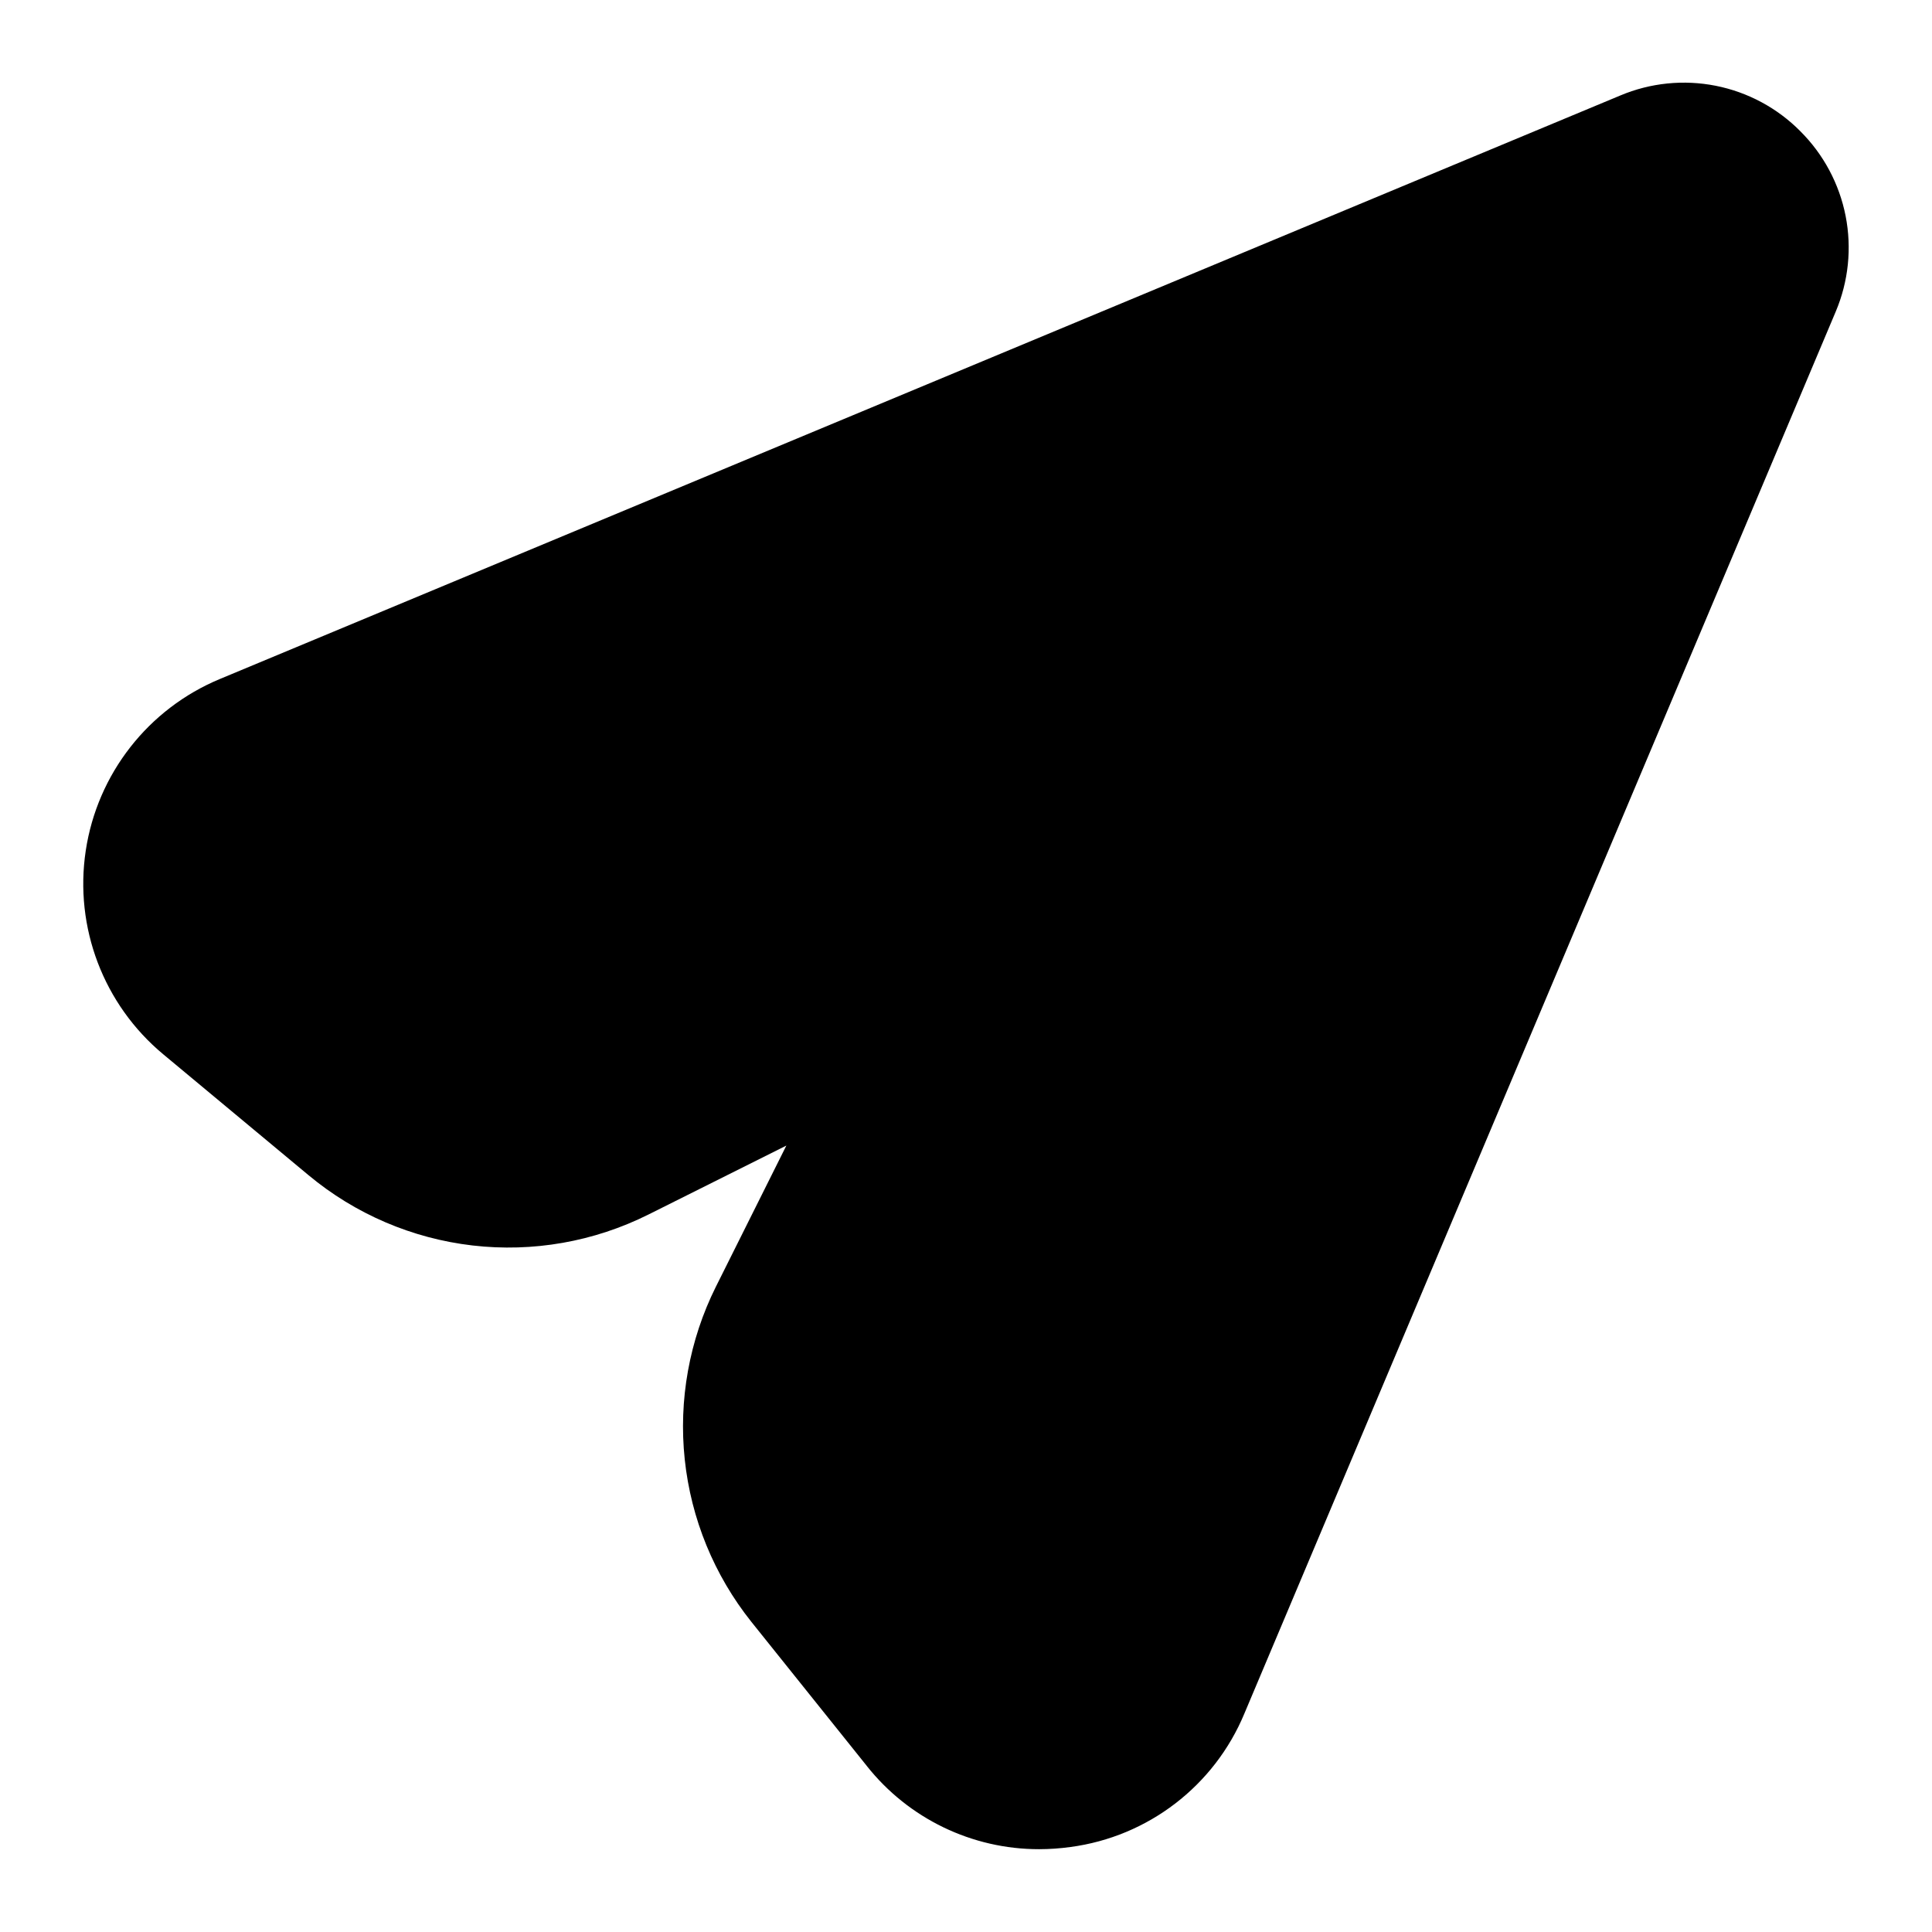
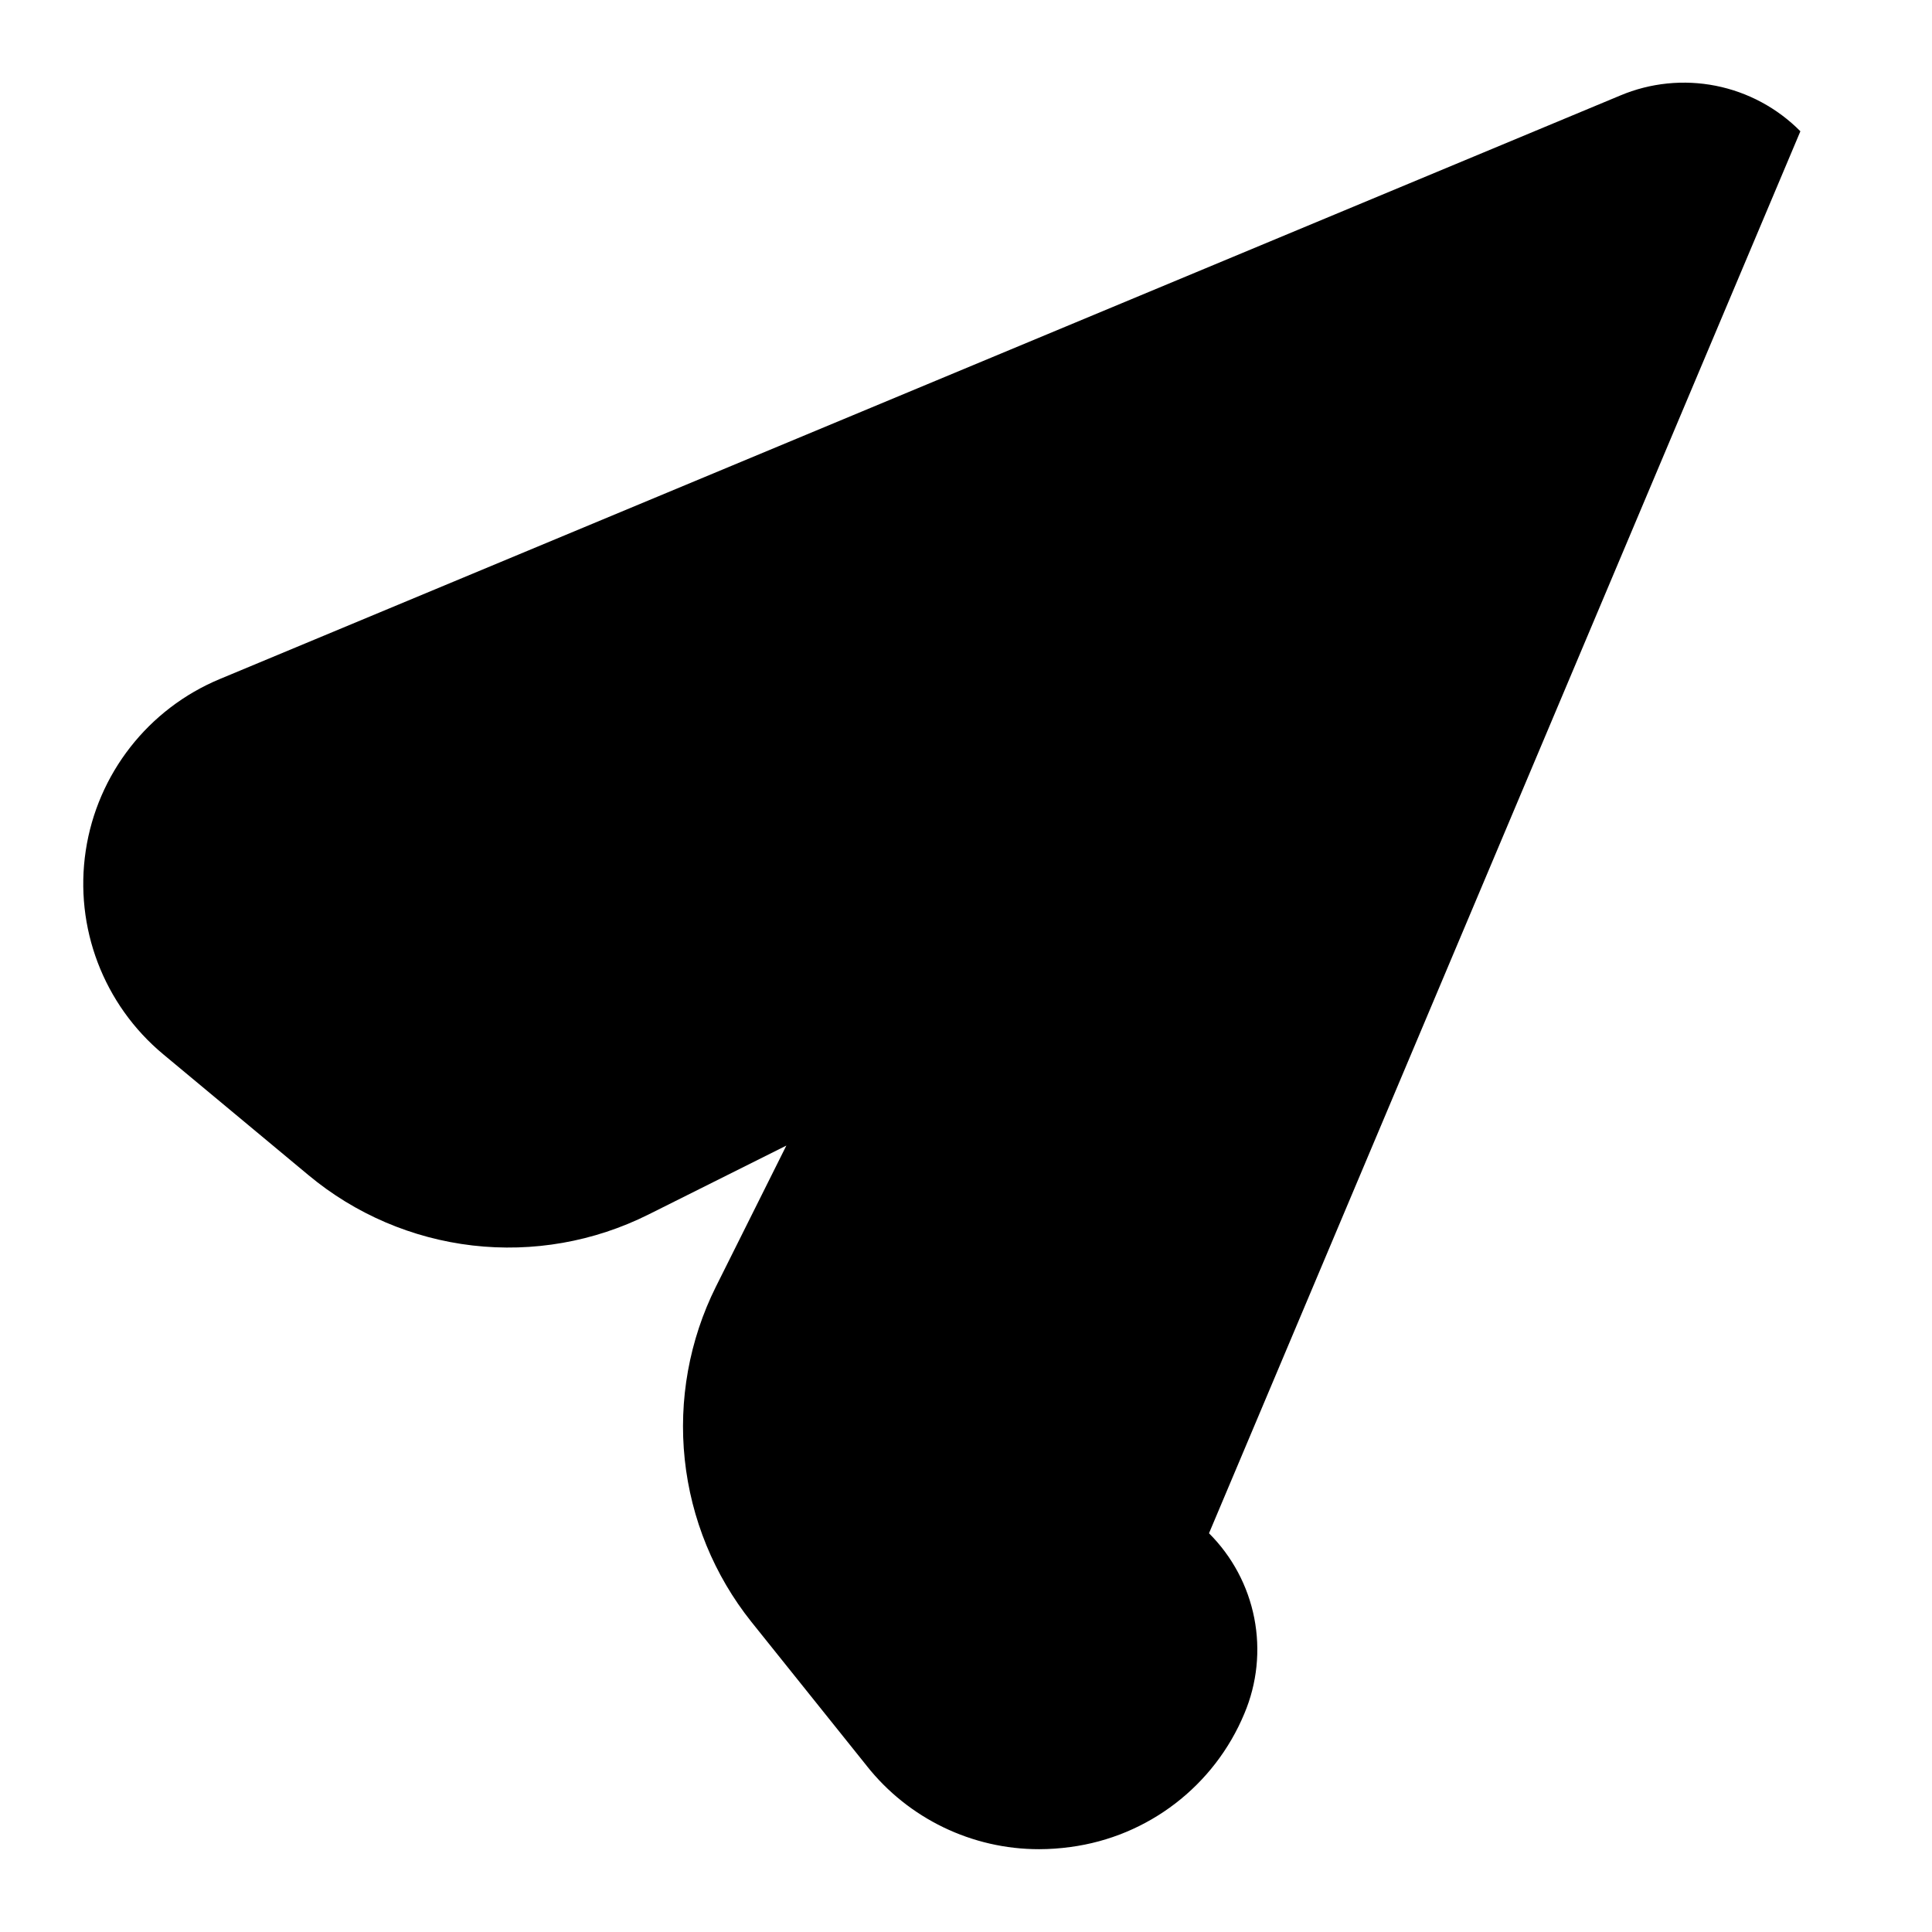
<svg xmlns="http://www.w3.org/2000/svg" fill="#000000" width="800px" height="800px" version="1.1" viewBox="144 144 512 512">
-   <path d="m621.12 178.79c-6.102-6.164-13.906-10.363-22.414-12.055-8.508-1.688-17.328-0.793-25.32 2.574l-371.11 154.63c-18.996 7.894-32.48 25.148-35.551 45.488-3.074 20.34 4.711 40.805 20.527 53.961l38.488 32.027c12.375 10.312 27.488 16.789 43.488 18.648 16 1.855 32.195-0.992 46.605-8.195l36.562-18.281-18.676 37.406-0.004 0.004c-7.051 14.156-9.914 30.035-8.25 45.766 1.664 15.73 7.785 30.66 17.645 43.027l30.59 38.18-0.004 0.004c11.051 13.957 27.883 22.094 45.688 22.078 2.773-0.004 5.543-0.199 8.293-0.578 20.57-2.734 38.133-16.211 46.098-35.371l156.72-371.54c3.375-7.992 4.285-16.809 2.617-25.32-1.672-8.512-5.848-16.328-11.992-22.453z" />
+   <path d="m621.12 178.79c-6.102-6.164-13.906-10.363-22.414-12.055-8.508-1.688-17.328-0.793-25.32 2.574l-371.11 154.63c-18.996 7.894-32.48 25.148-35.551 45.488-3.074 20.34 4.711 40.805 20.527 53.961l38.488 32.027c12.375 10.312 27.488 16.789 43.488 18.648 16 1.855 32.195-0.992 46.605-8.195l36.562-18.281-18.676 37.406-0.004 0.004c-7.051 14.156-9.914 30.035-8.25 45.766 1.664 15.73 7.785 30.66 17.645 43.027l30.59 38.18-0.004 0.004c11.051 13.957 27.883 22.094 45.688 22.078 2.773-0.004 5.543-0.199 8.293-0.578 20.57-2.734 38.133-16.211 46.098-35.371c3.375-7.992 4.285-16.809 2.617-25.32-1.672-8.512-5.848-16.328-11.992-22.453z" />
</svg>